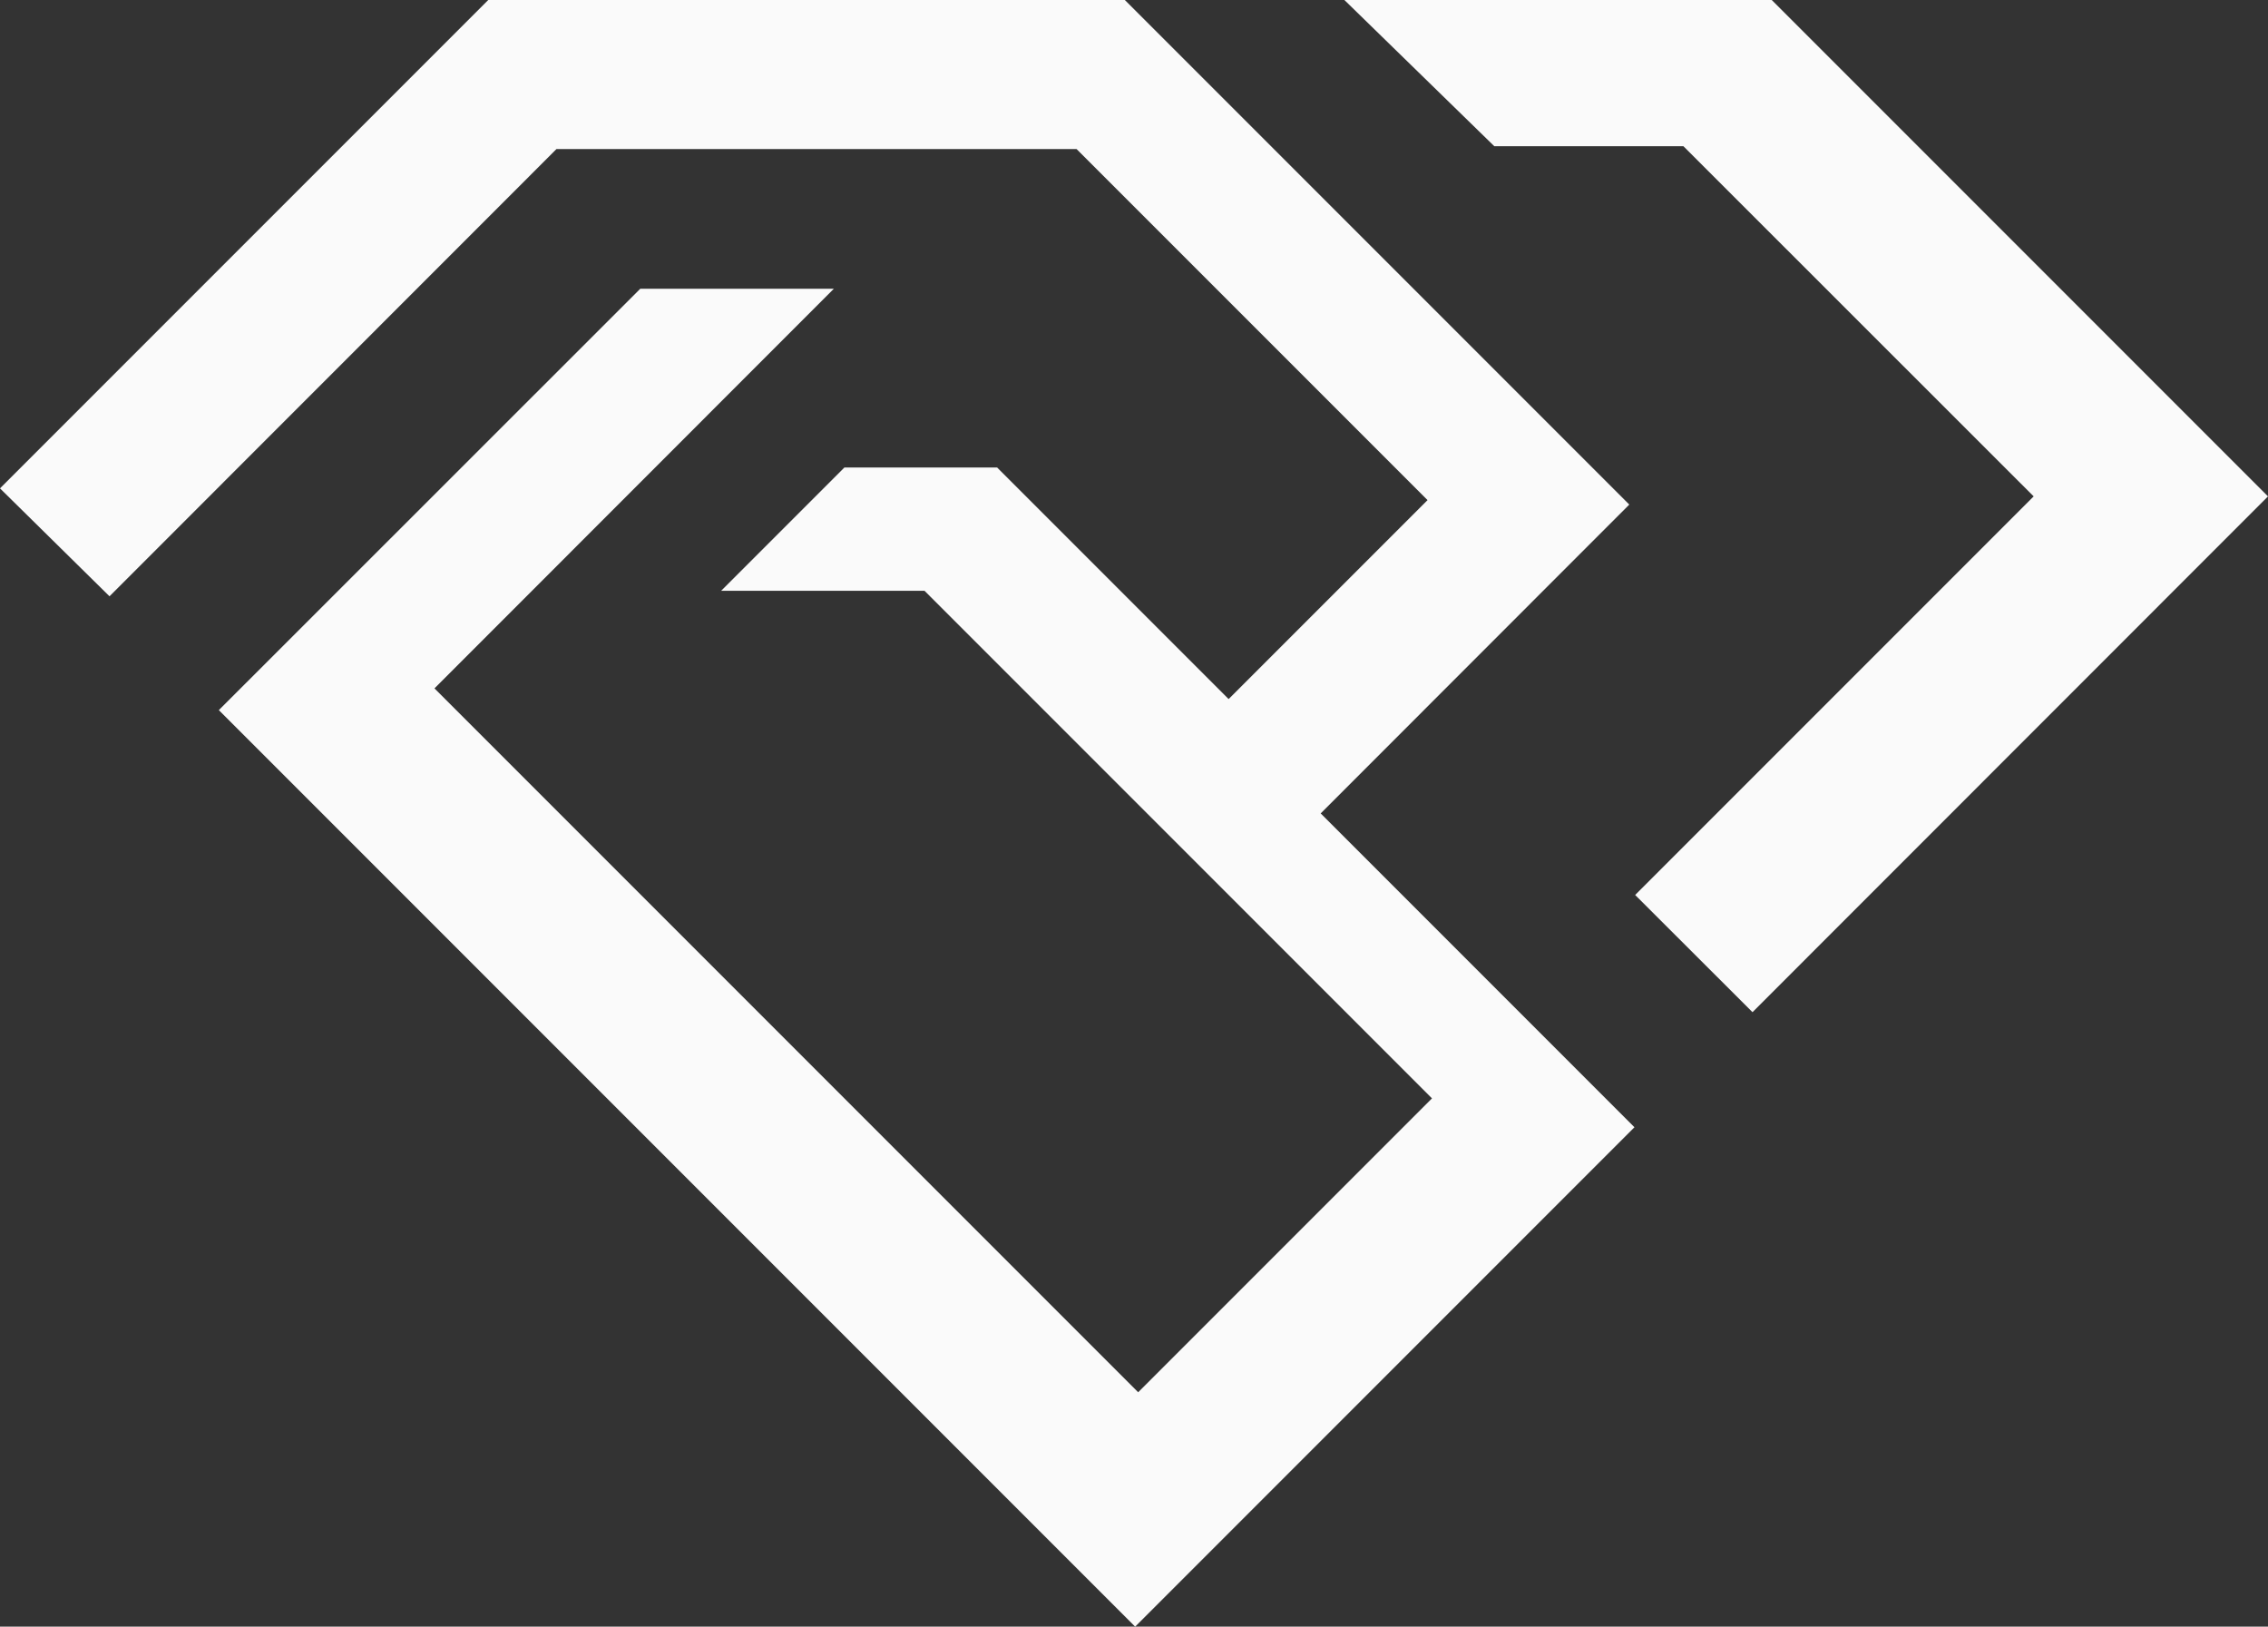
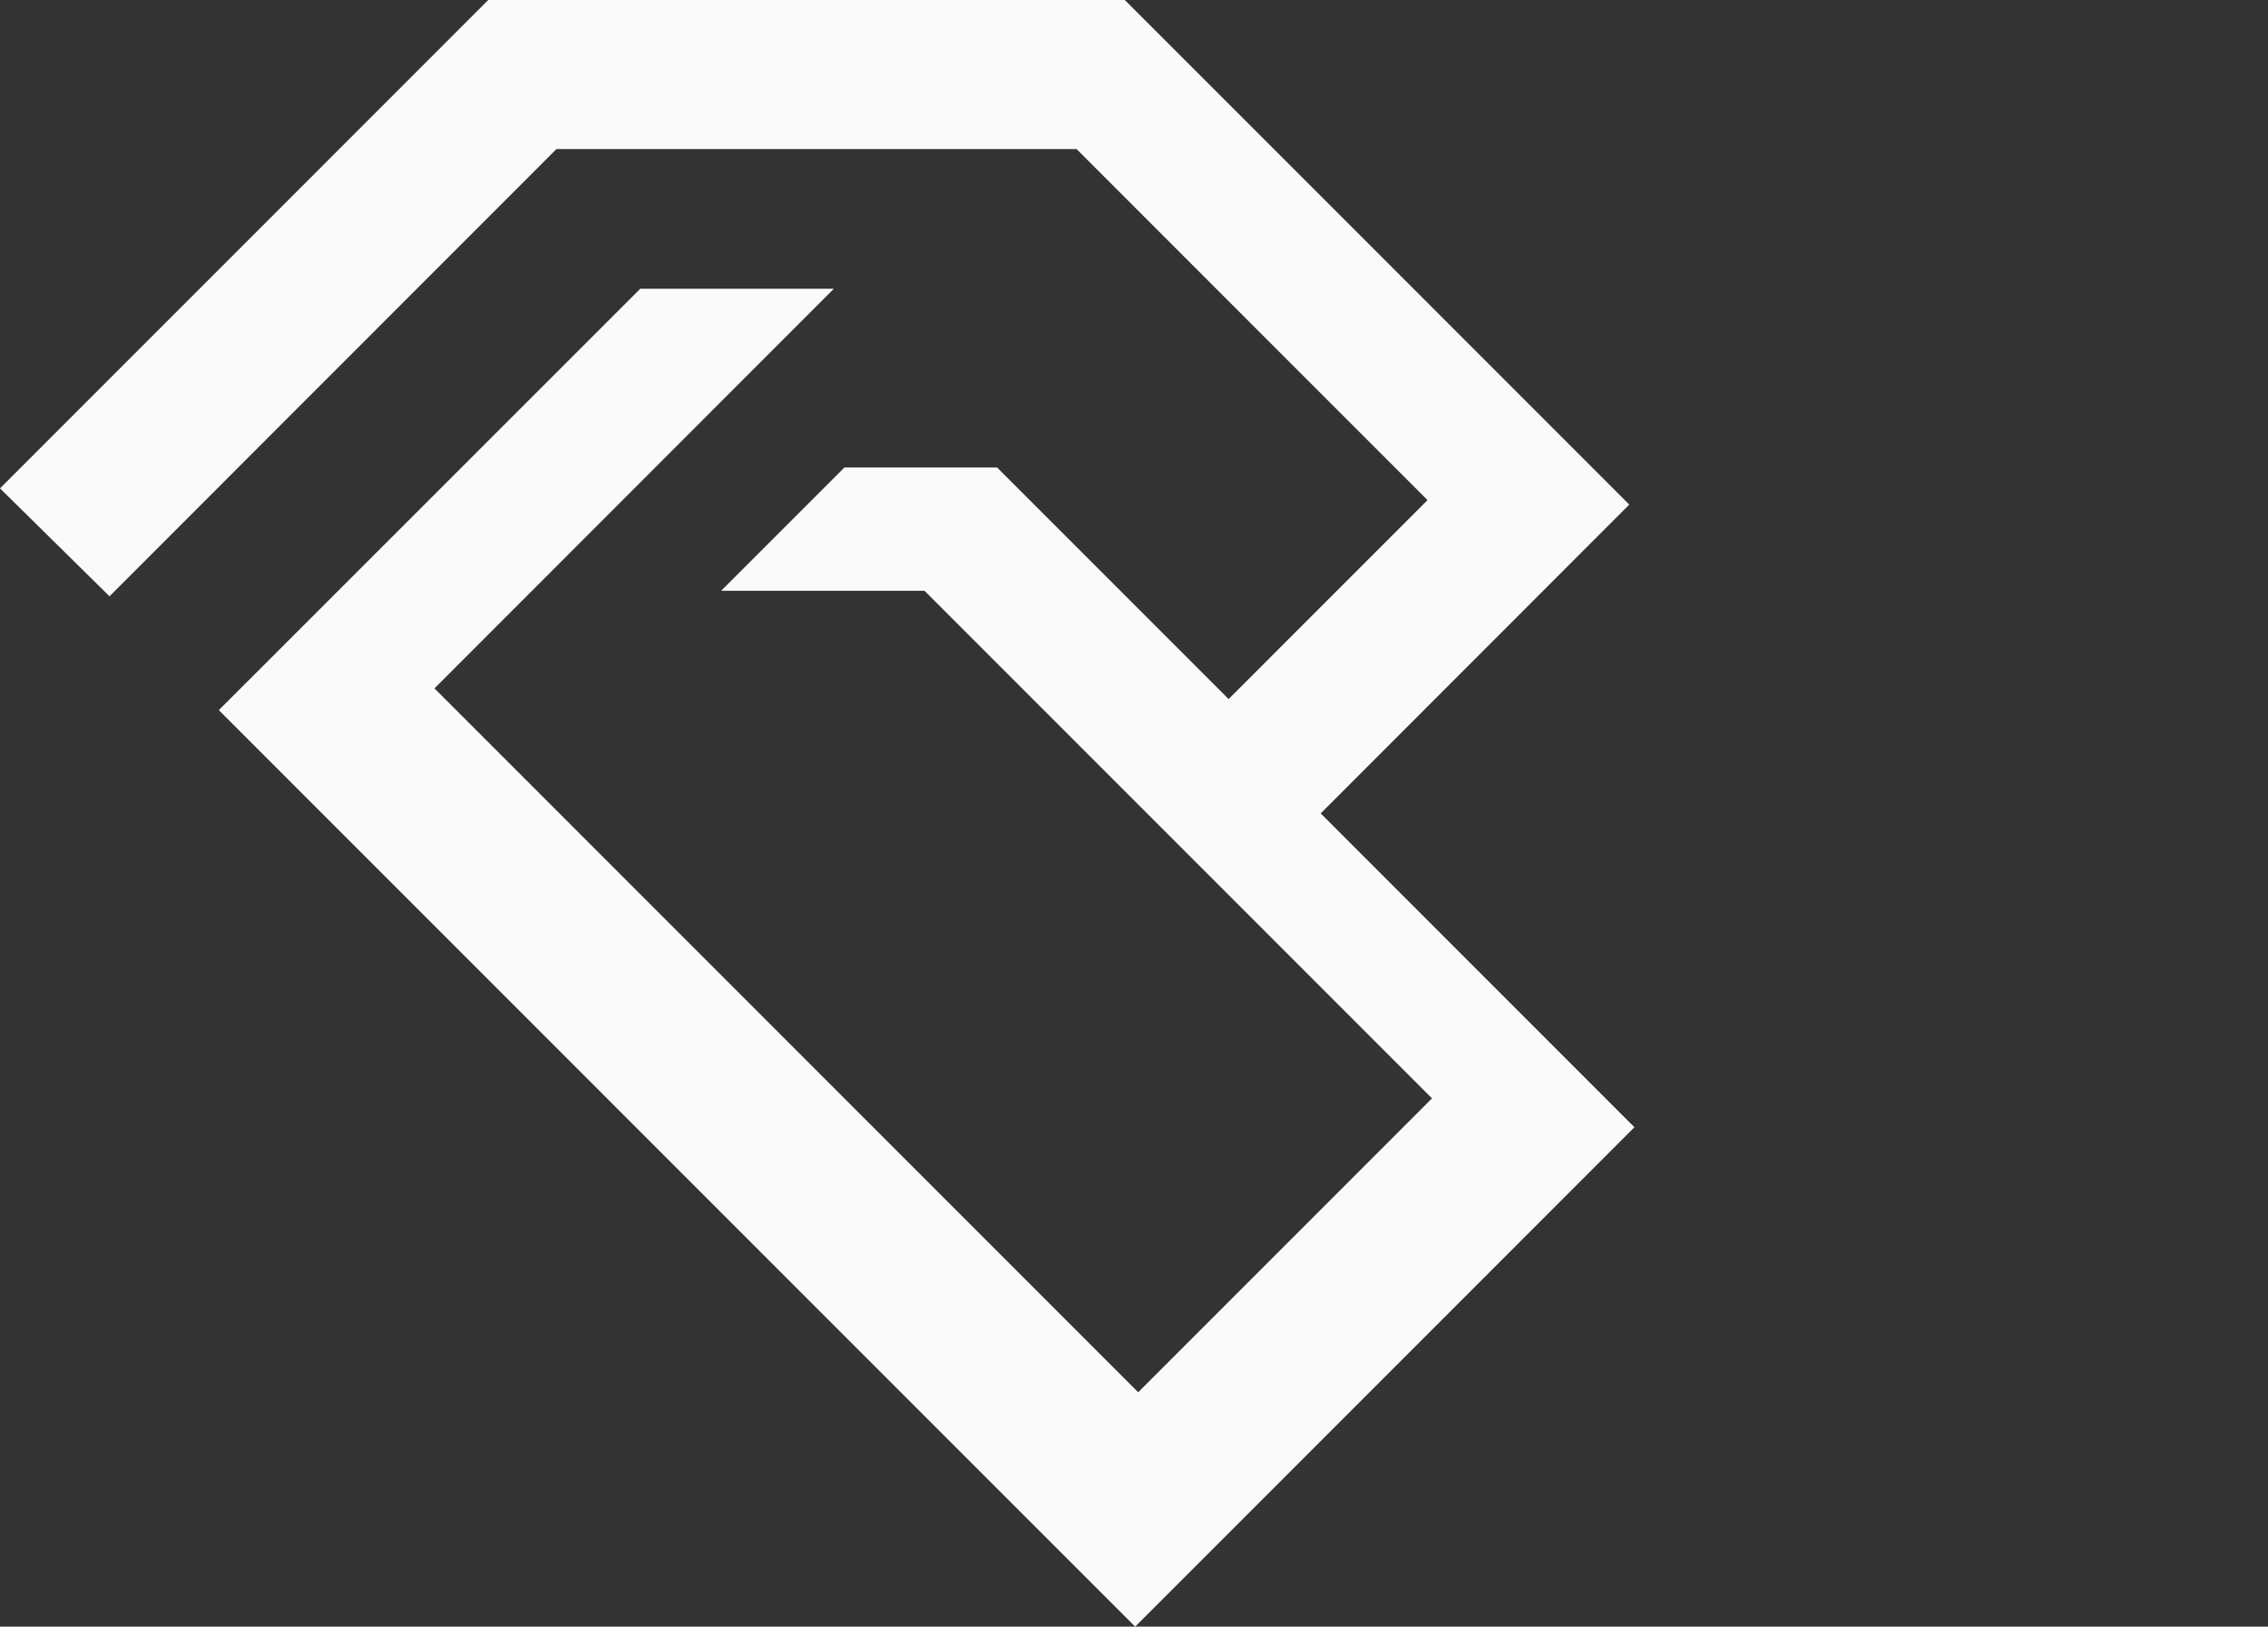
<svg xmlns="http://www.w3.org/2000/svg" id="Layer_2" data-name="Layer 2" viewBox="0 0 127.37 91.33">
  <rect x="0" y="0" width="127.37" height="91.33" fill="#333333" stroke="none" />
  <defs>
    <style>
      .cls-1 {
        fill: #fafafa;
      }
    </style>
  </defs>
  <polyline class="cls-1" points="0 27.42 27.42 0 63.17 0 91.5 28.33 74.17 45.67 91.79 63.29 63.75 91.33 12.29 39.87 35.96 16.21 46.83 16.21 24.4 38.65 63.92 78.17 80.42 61.67 51.92 33.17 40.5 33.17 47.42 26.25 56 26.25 69 39.25 80.17 28.08 60.46 8.37 31.25 8.37 6.15 33.48 0 27.42 0 27.42 0 27.42 0 27.42" />
-   <polygon class="cls-1" points="75.5 0 99.5 0 127.37 27.87 98.42 56.83 91.83 50.25 114.21 27.87 94.54 8.21 83.92 8.21 75.5 0" />
</svg>